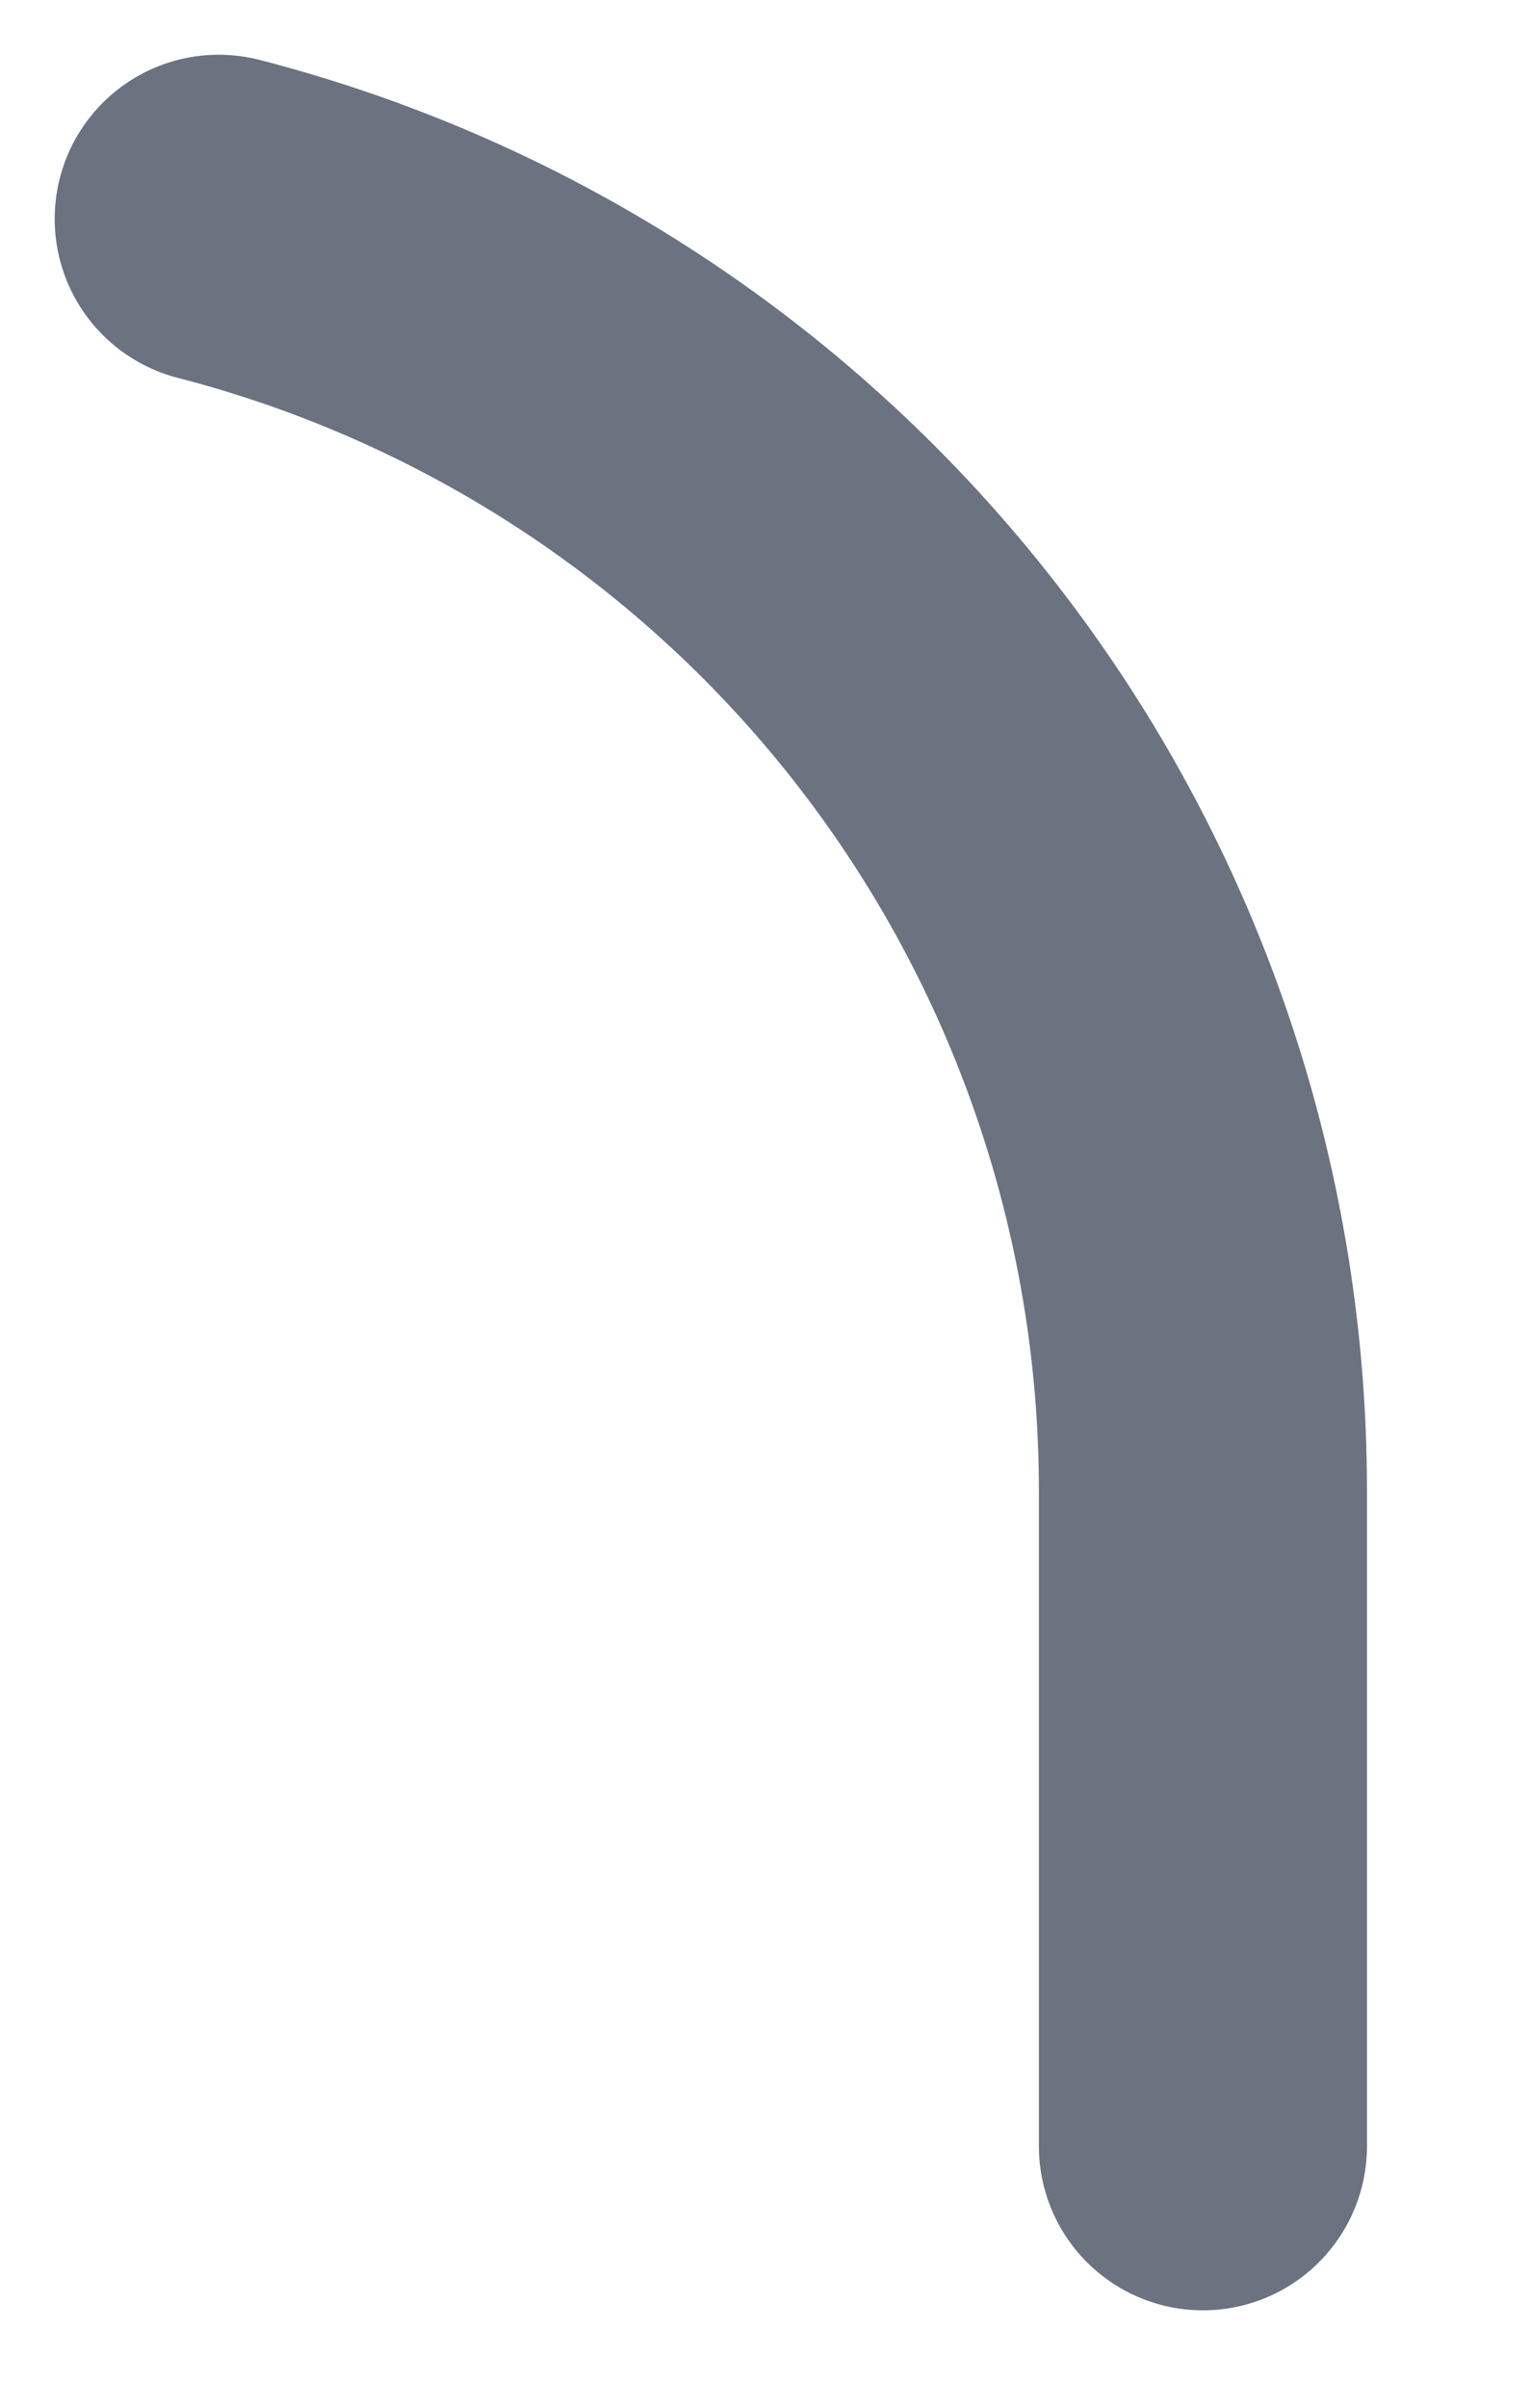
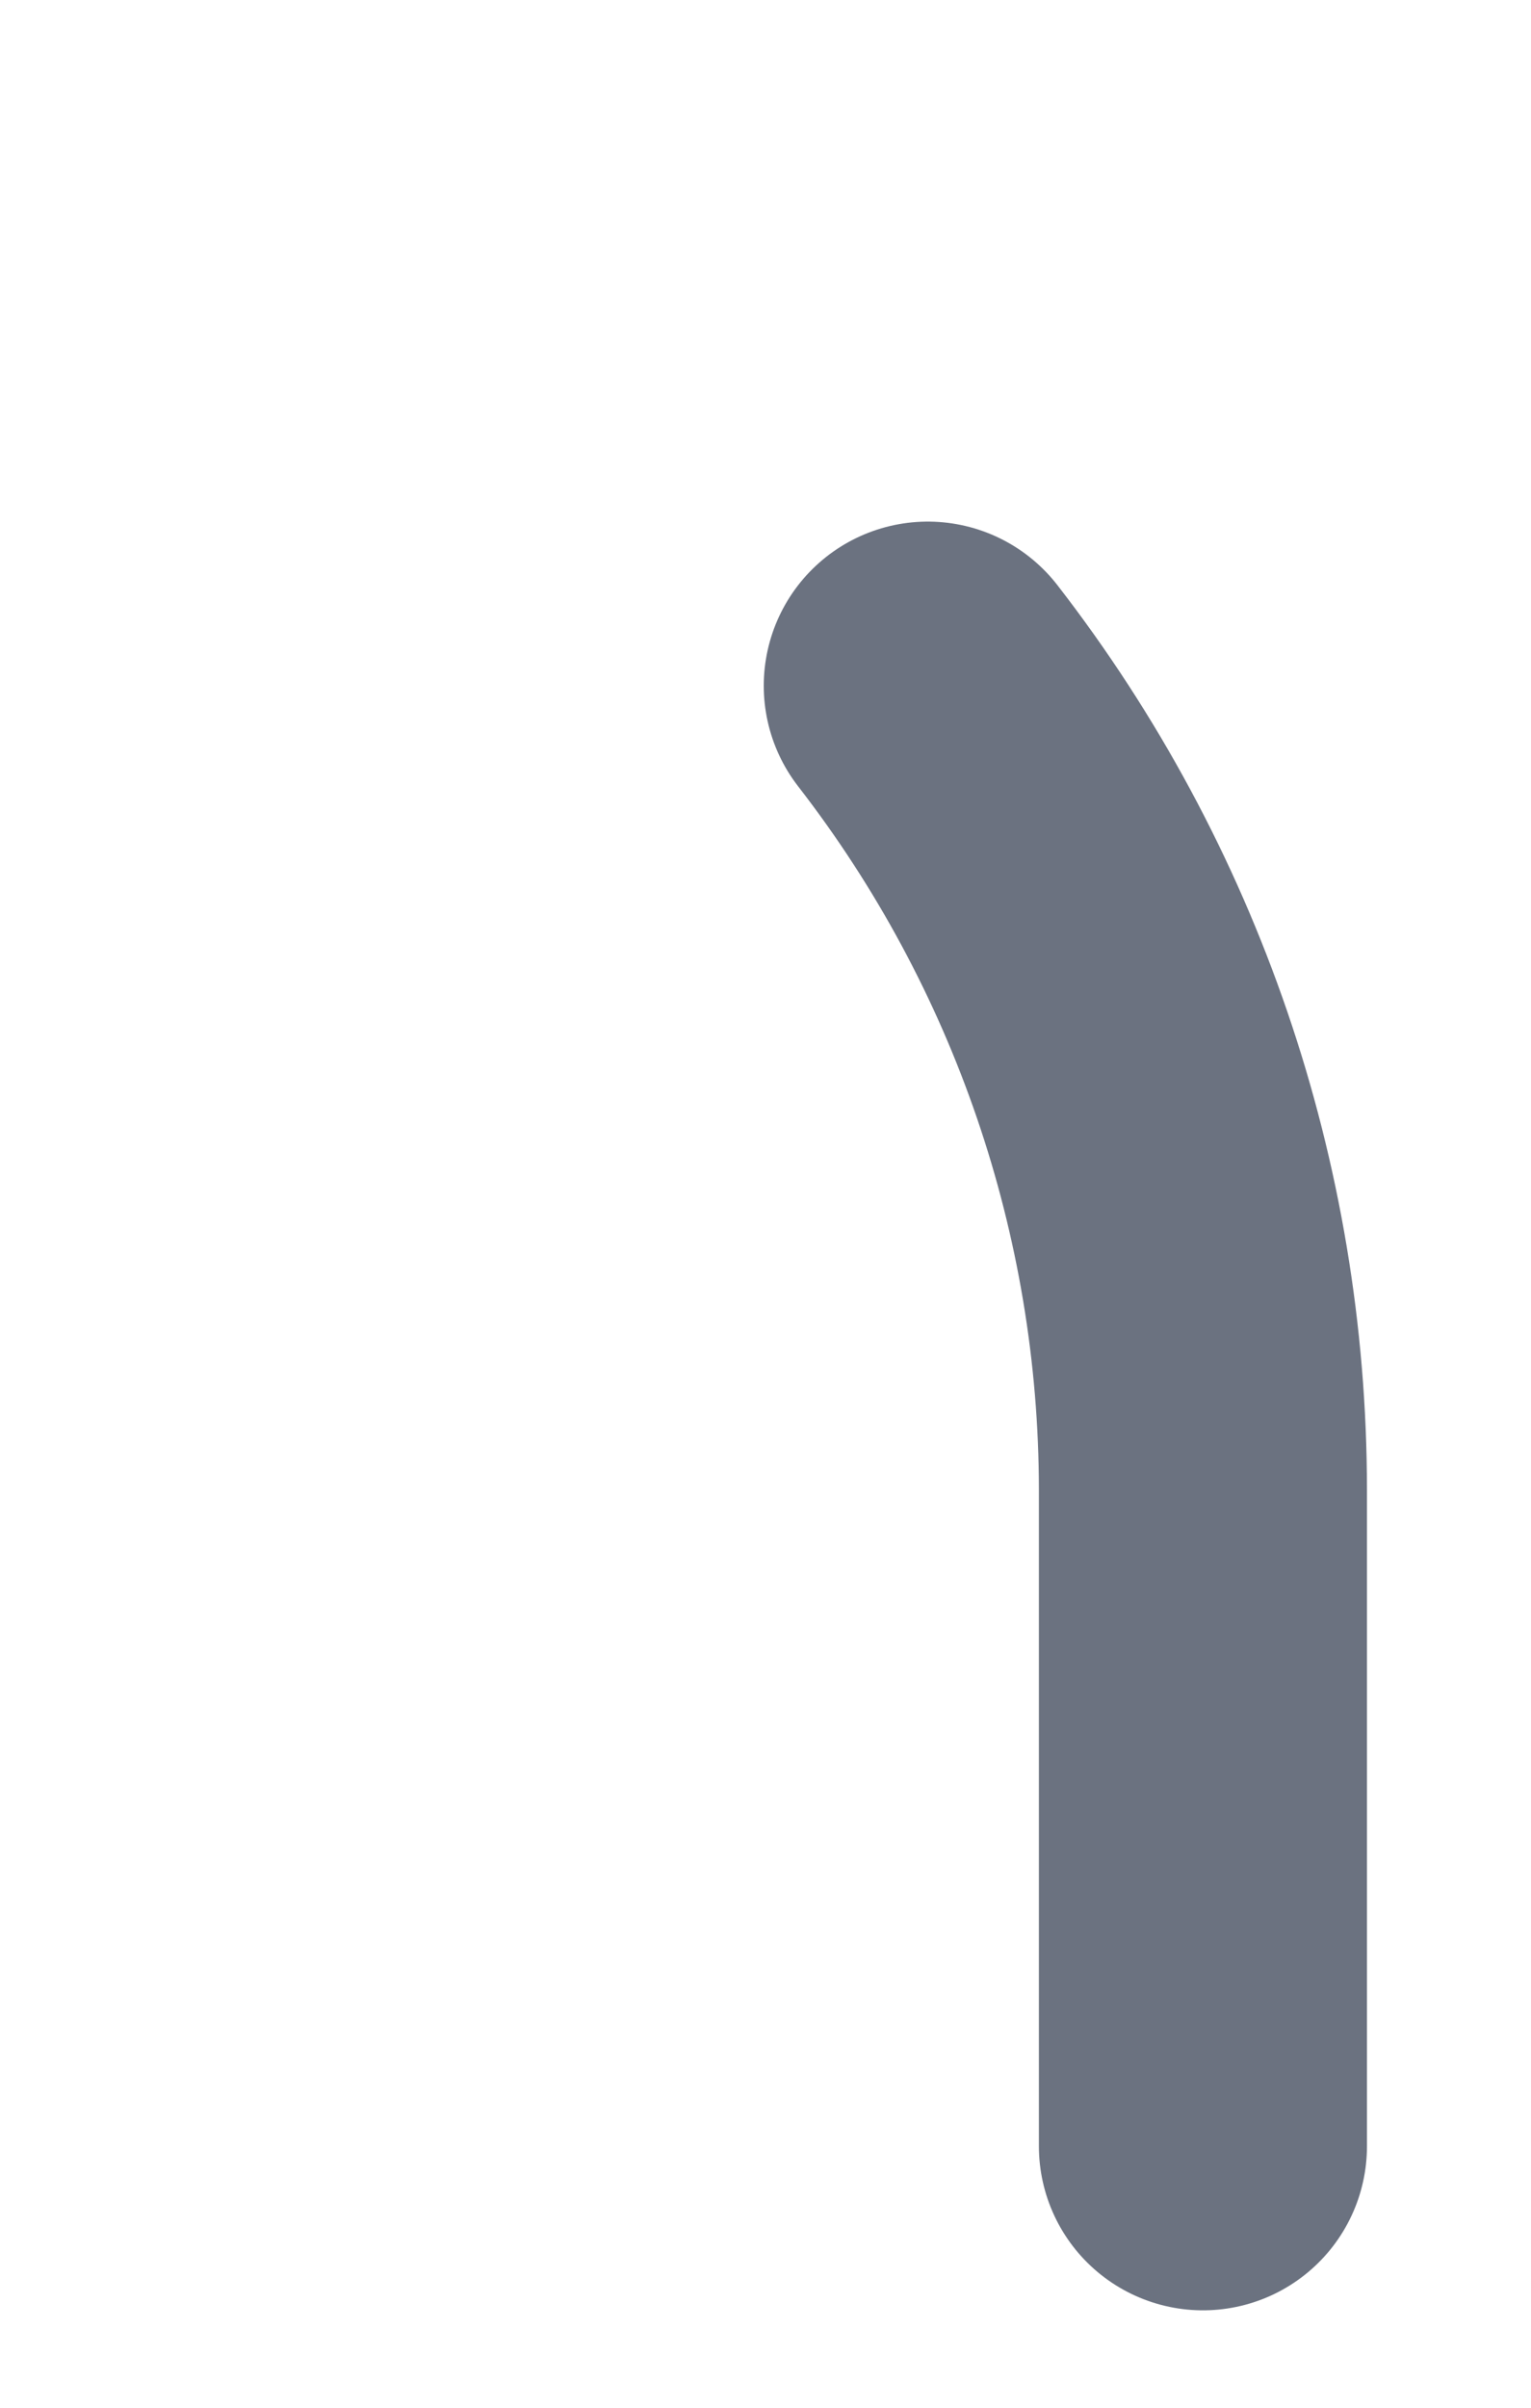
<svg xmlns="http://www.w3.org/2000/svg" fill="none" height="100%" overflow="visible" preserveAspectRatio="none" style="display: block;" viewBox="0 0 7 11" width="100%">
-   <path d="M5.5 9.805V6.805C5.499 5.476 5.057 4.184 4.242 3.133C3.428 2.083 2.287 1.332 1 1" id="Vector" stroke="#6B7280" stroke-linecap="round" stroke-width="1.5" />
+   <path d="M5.5 9.805V6.805C5.499 5.476 5.057 4.184 4.242 3.133" id="Vector" stroke="#6B7280" stroke-linecap="round" stroke-width="1.5" />
</svg>